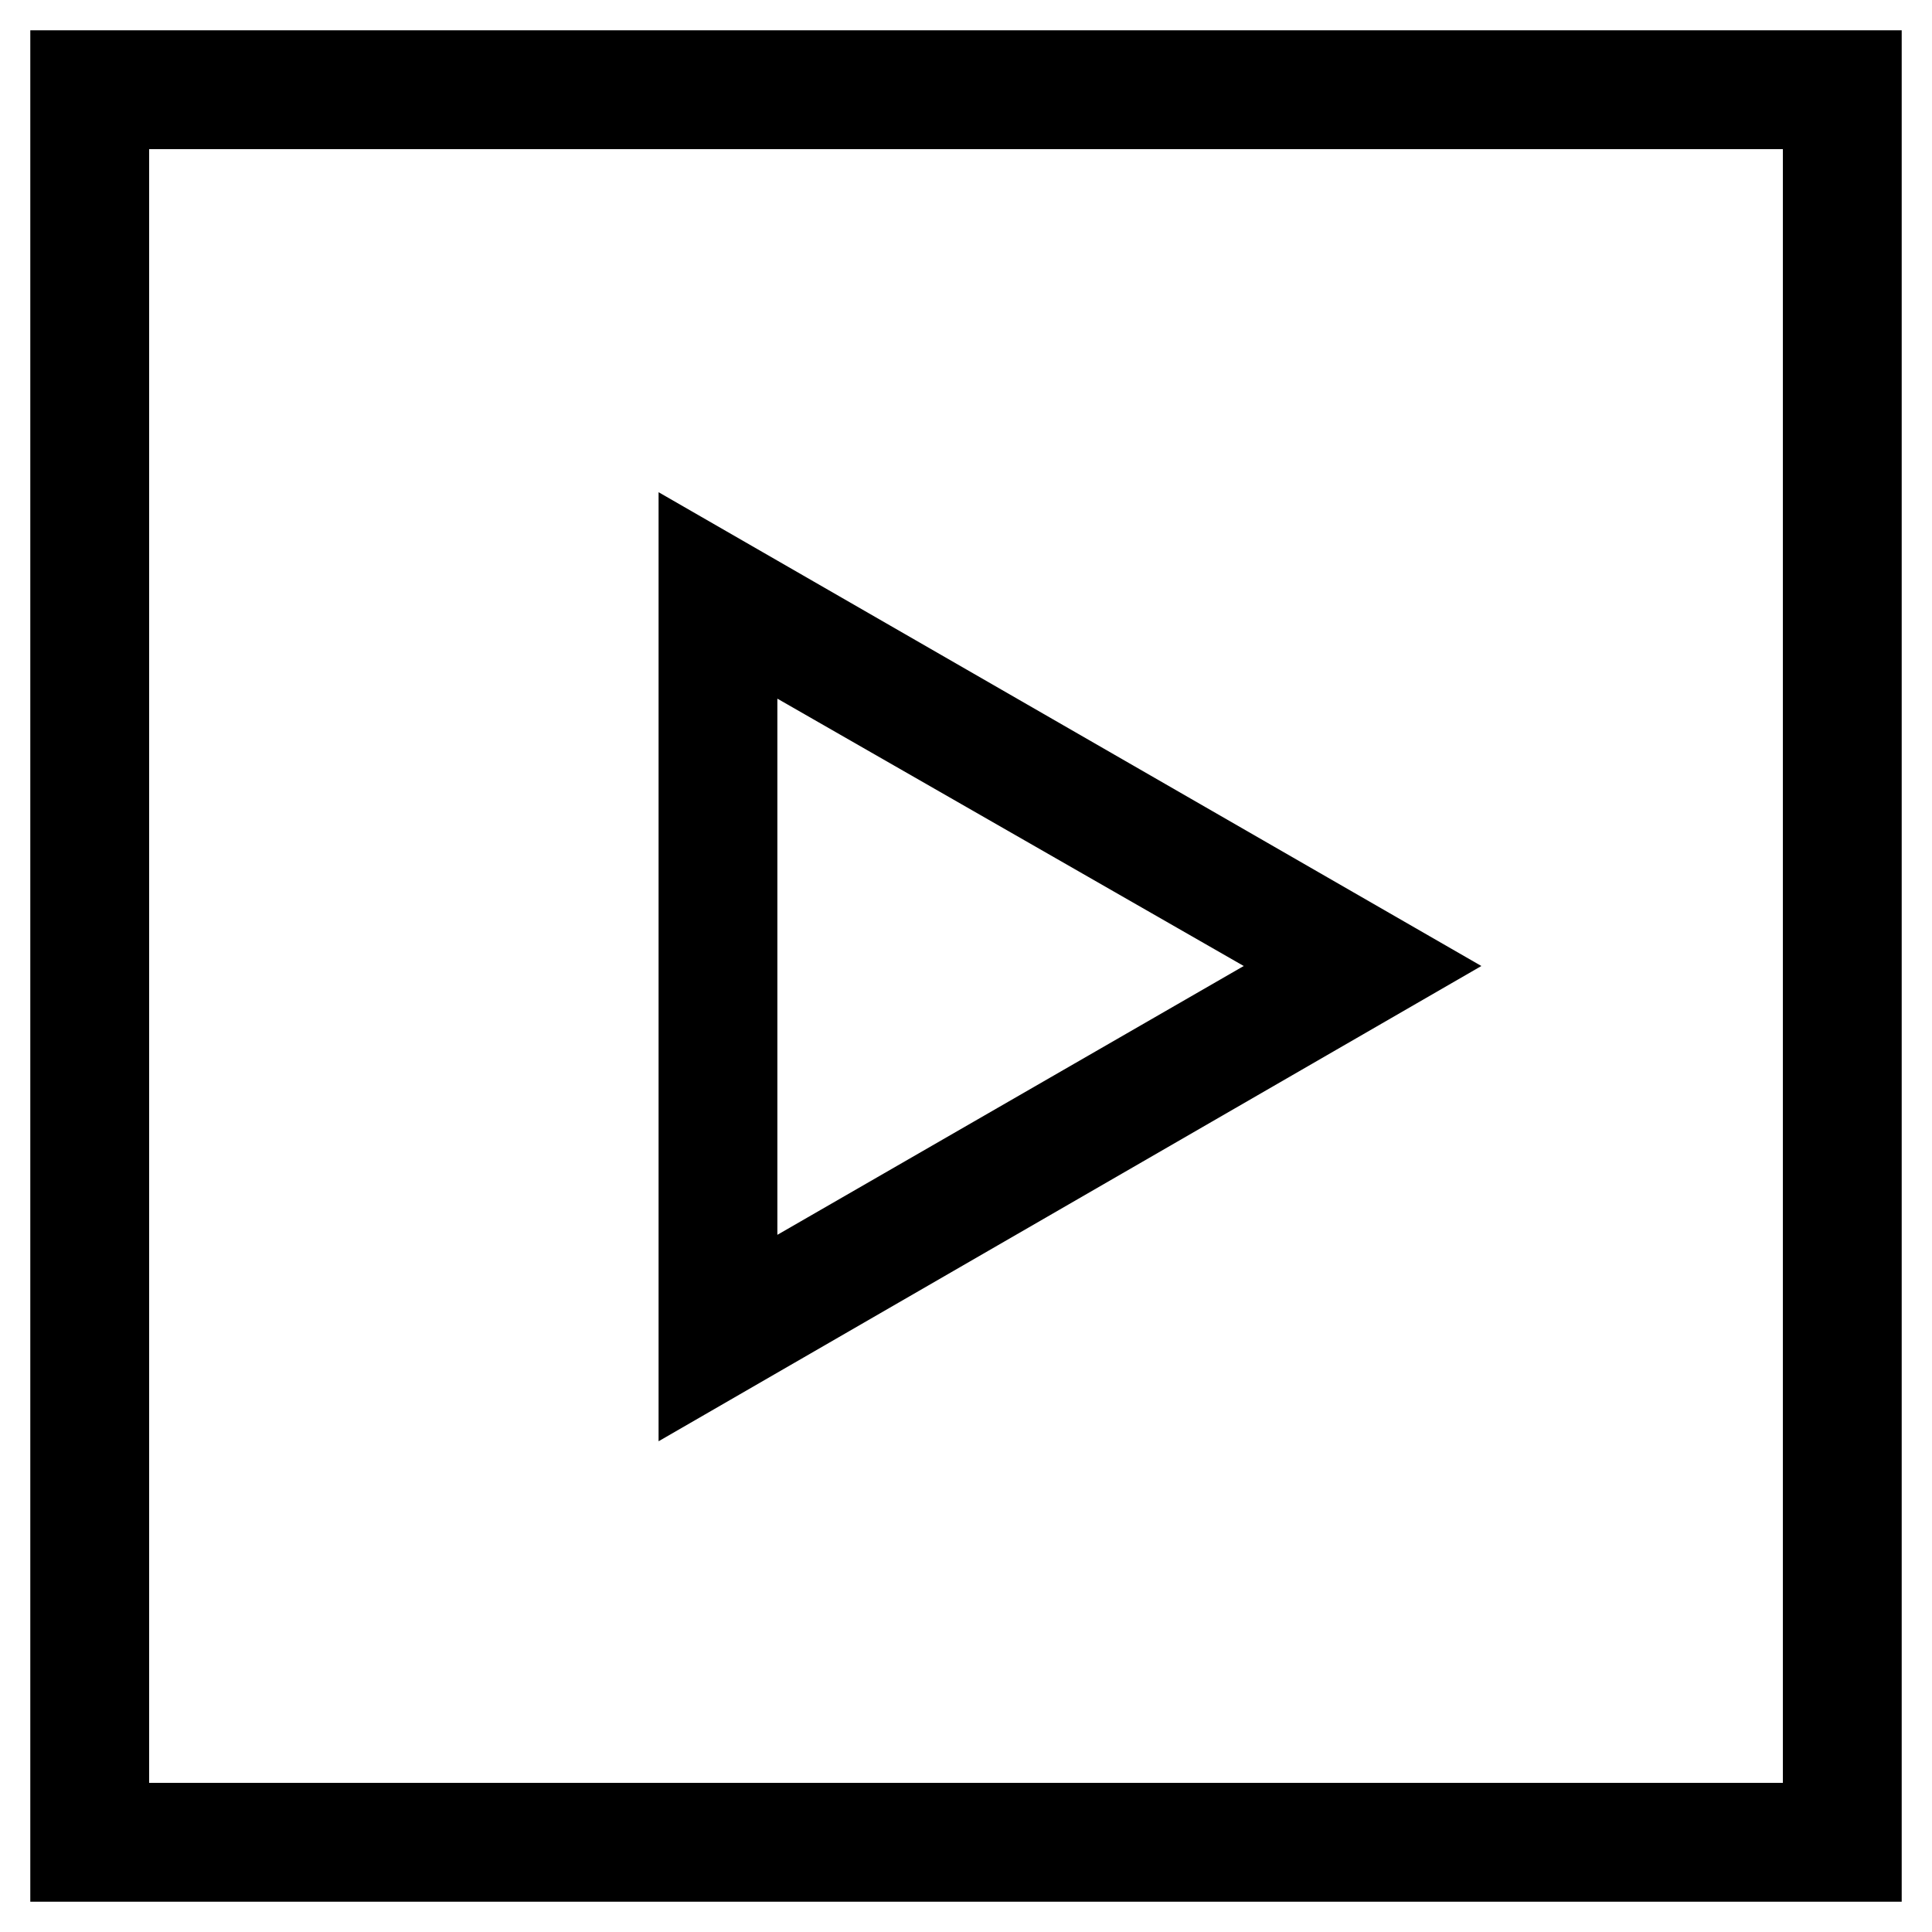
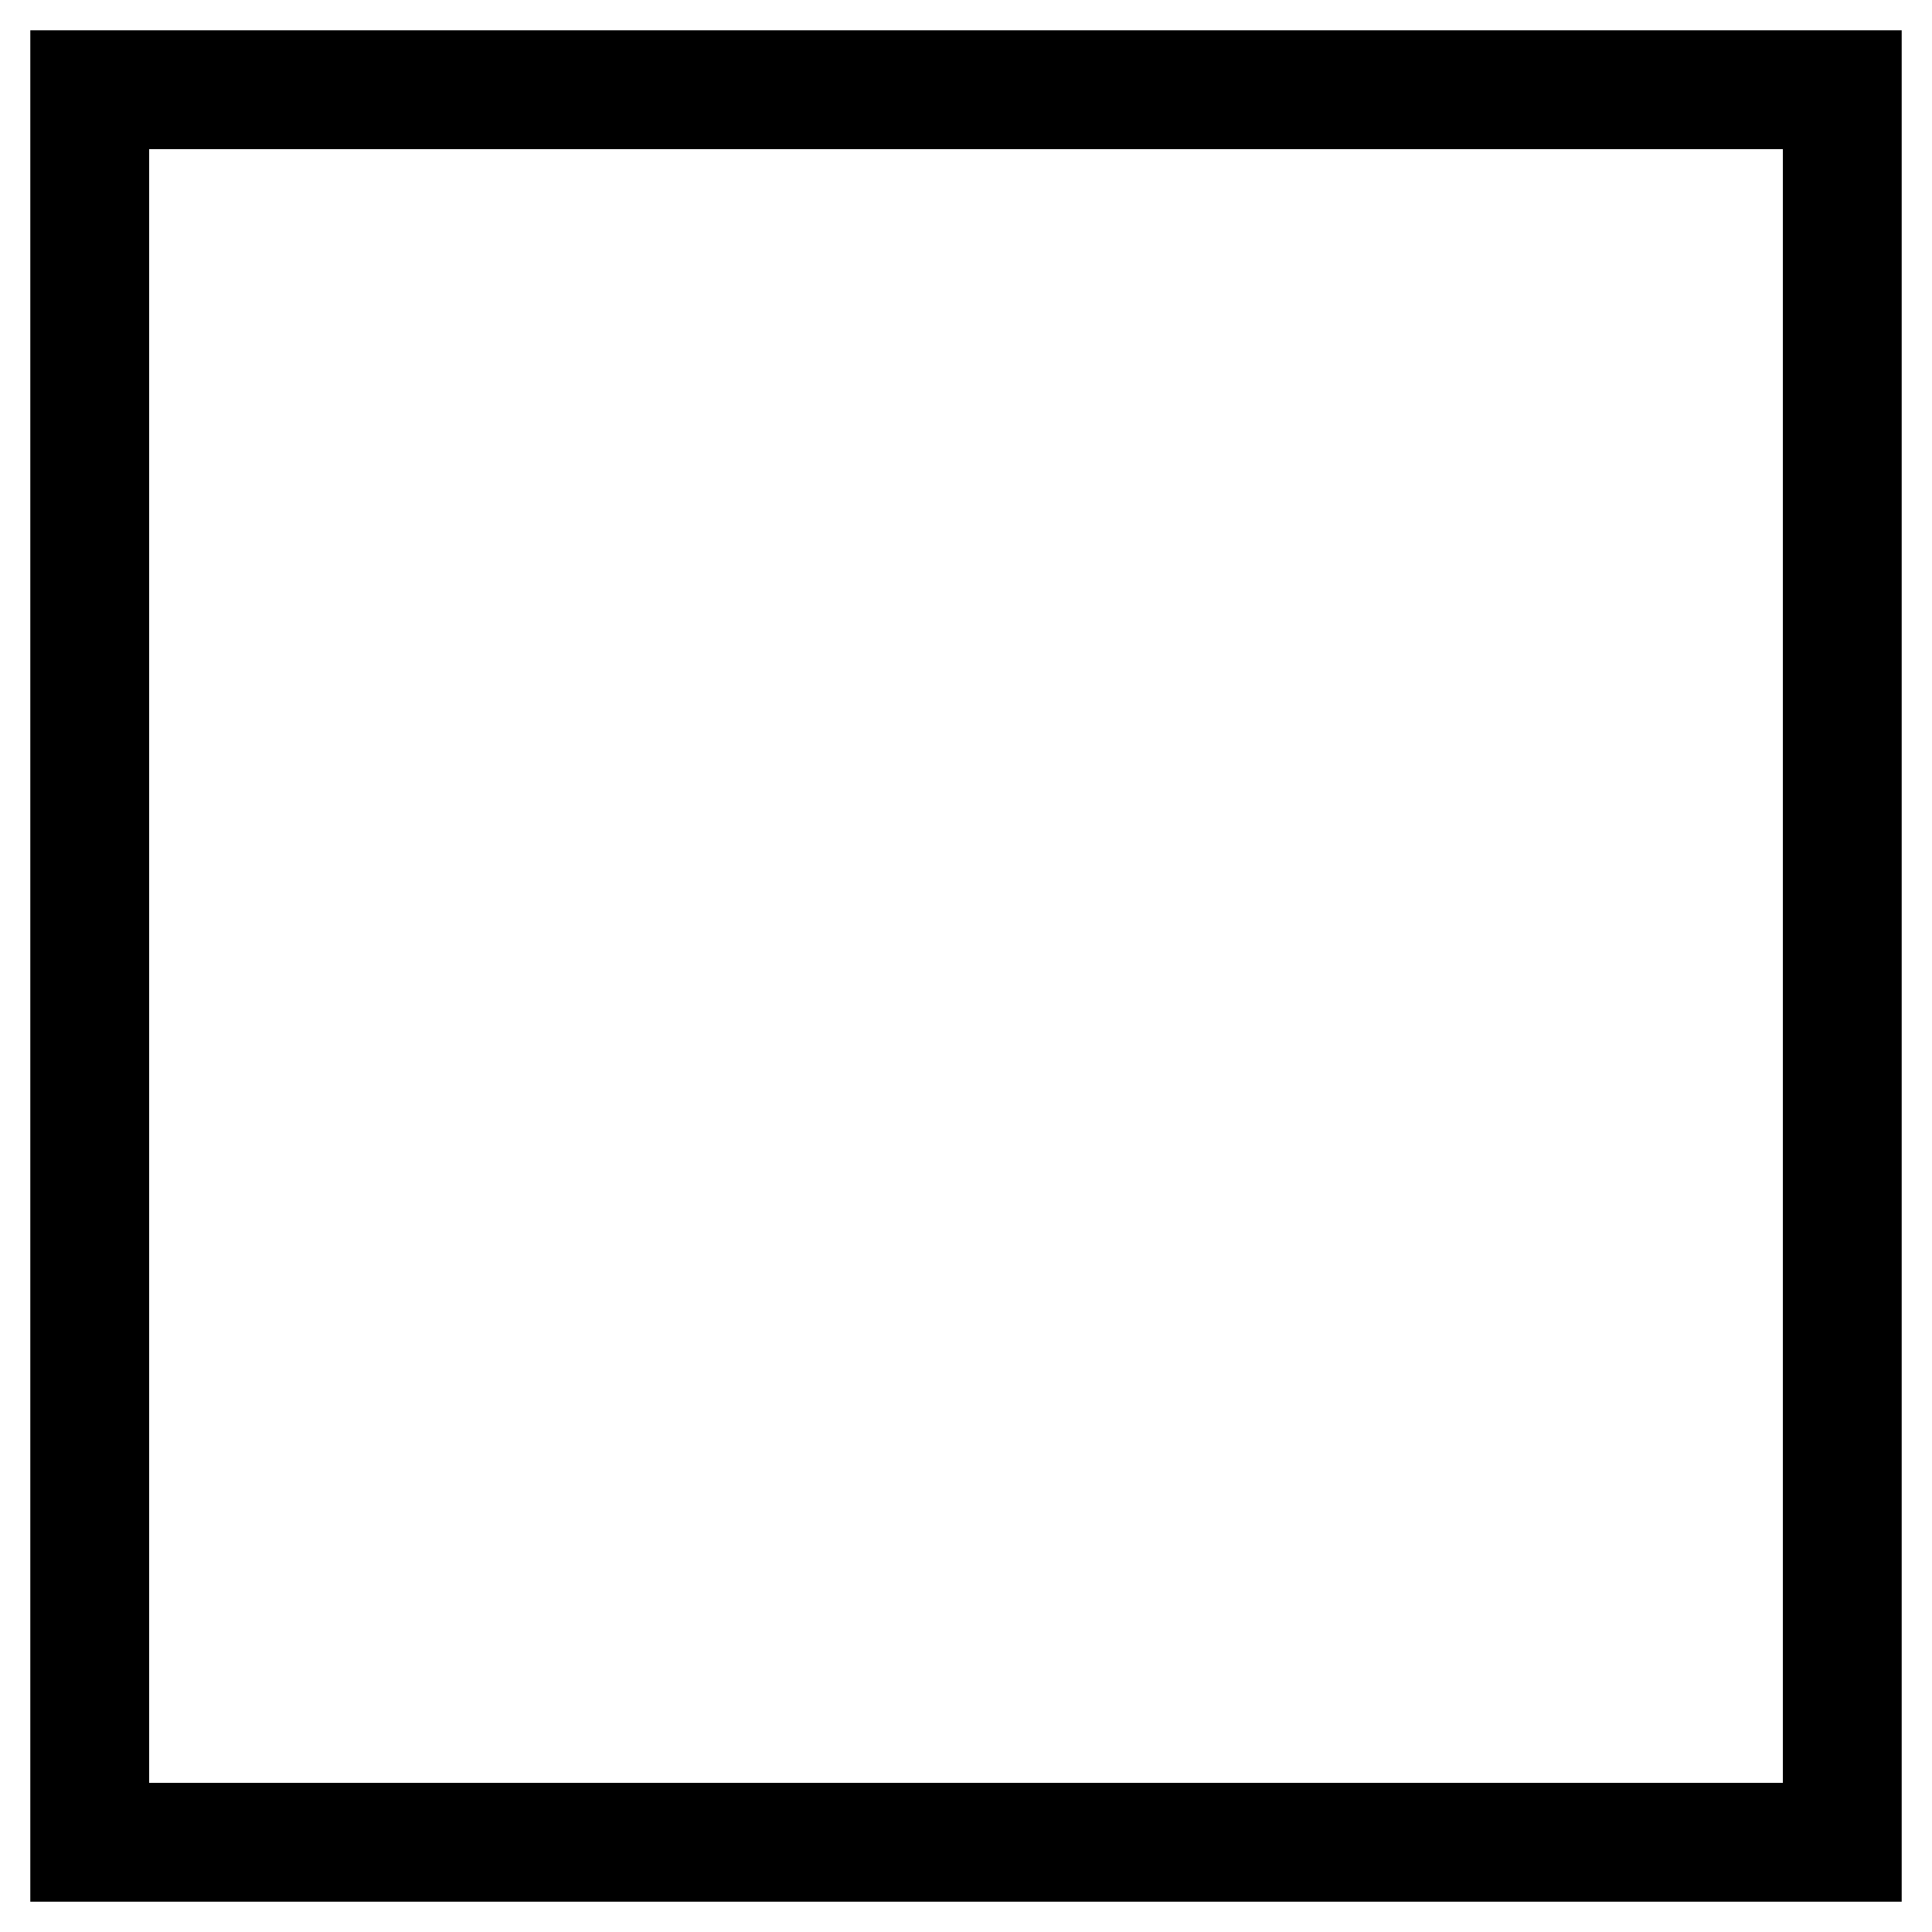
<svg xmlns="http://www.w3.org/2000/svg" fill="#000000" width="800px" height="800px" version="1.1" viewBox="144 144 512 512">
  <g>
    <path d="m647.97 152.03h-495.94v495.94h495.94zm-31.488 464.45h-432.96v-432.96h432.96z" />
-     <path d="m536.58 400-218.05-125.56v251.51zm-62.977 0-123.59 71.242v-142.09z" />
  </g>
</svg>